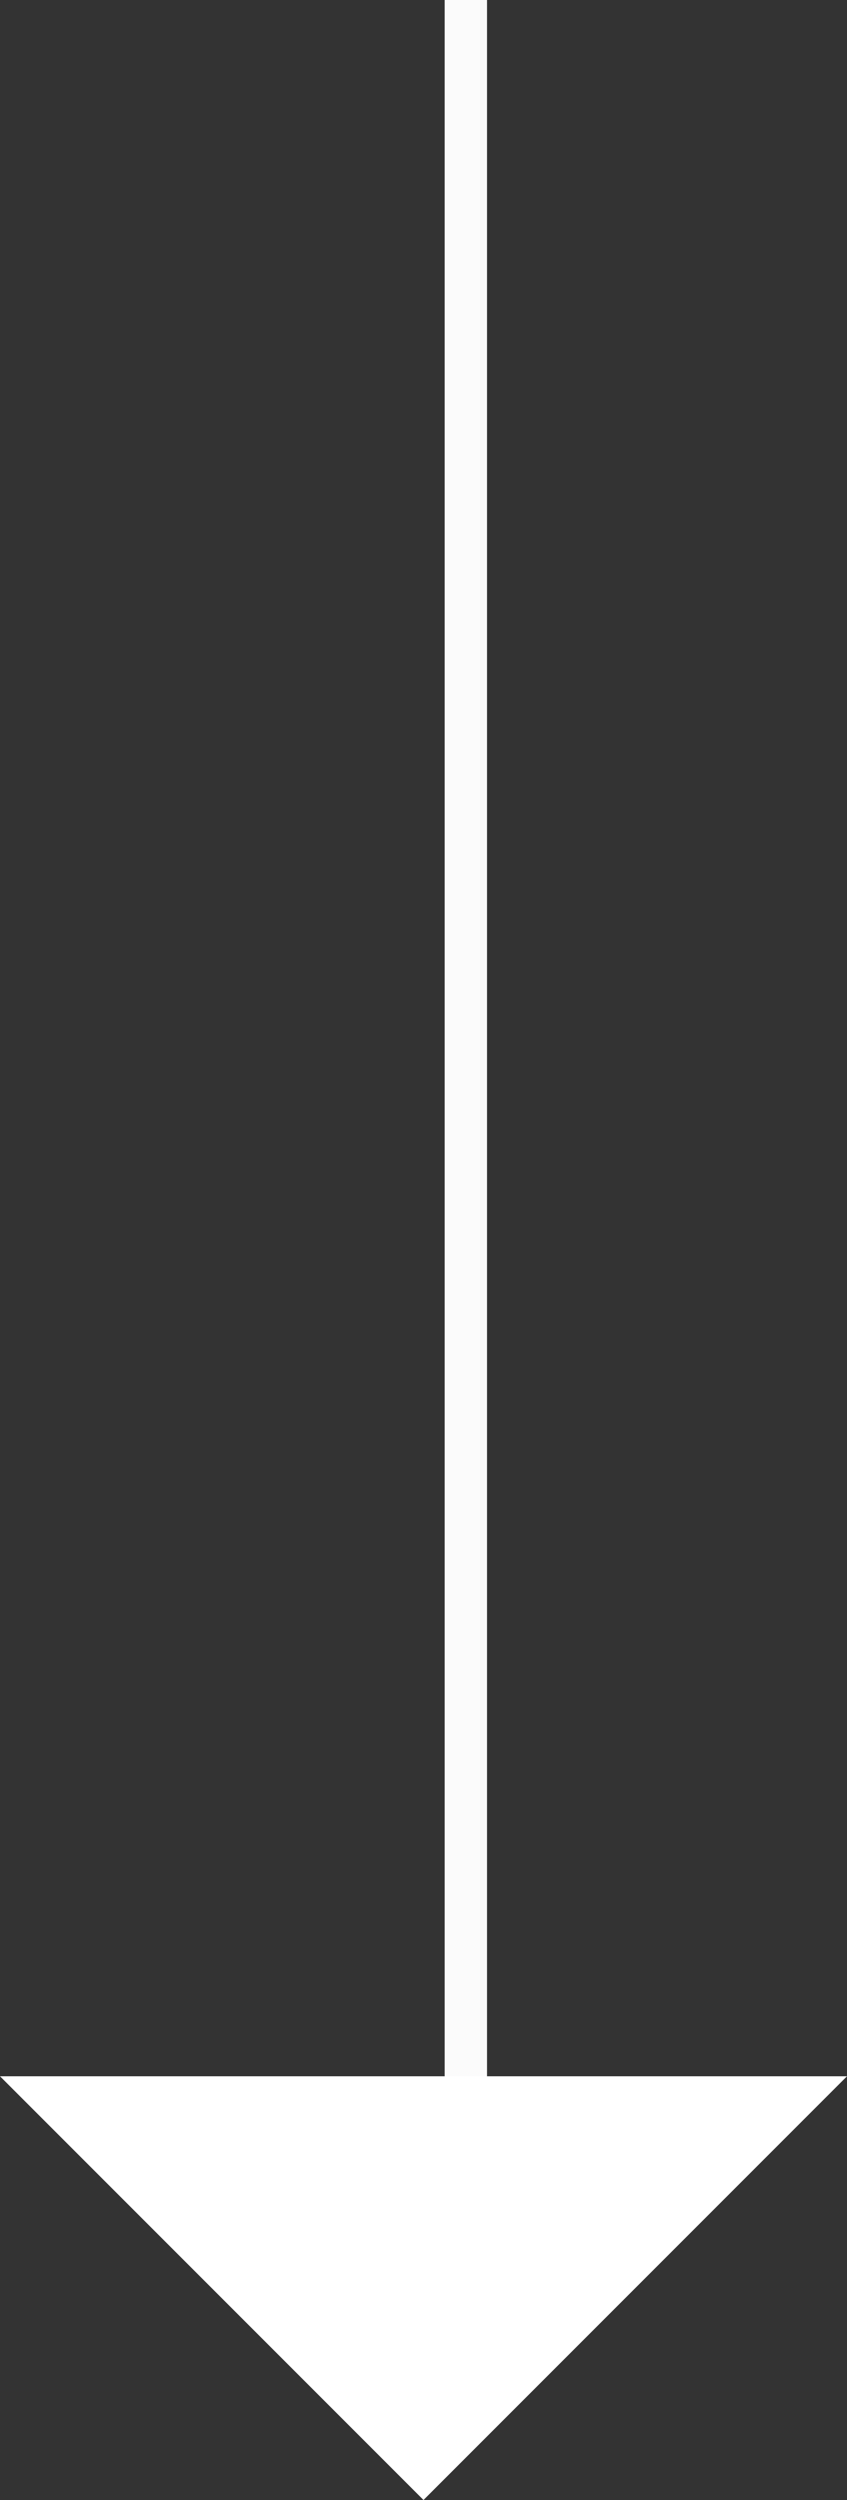
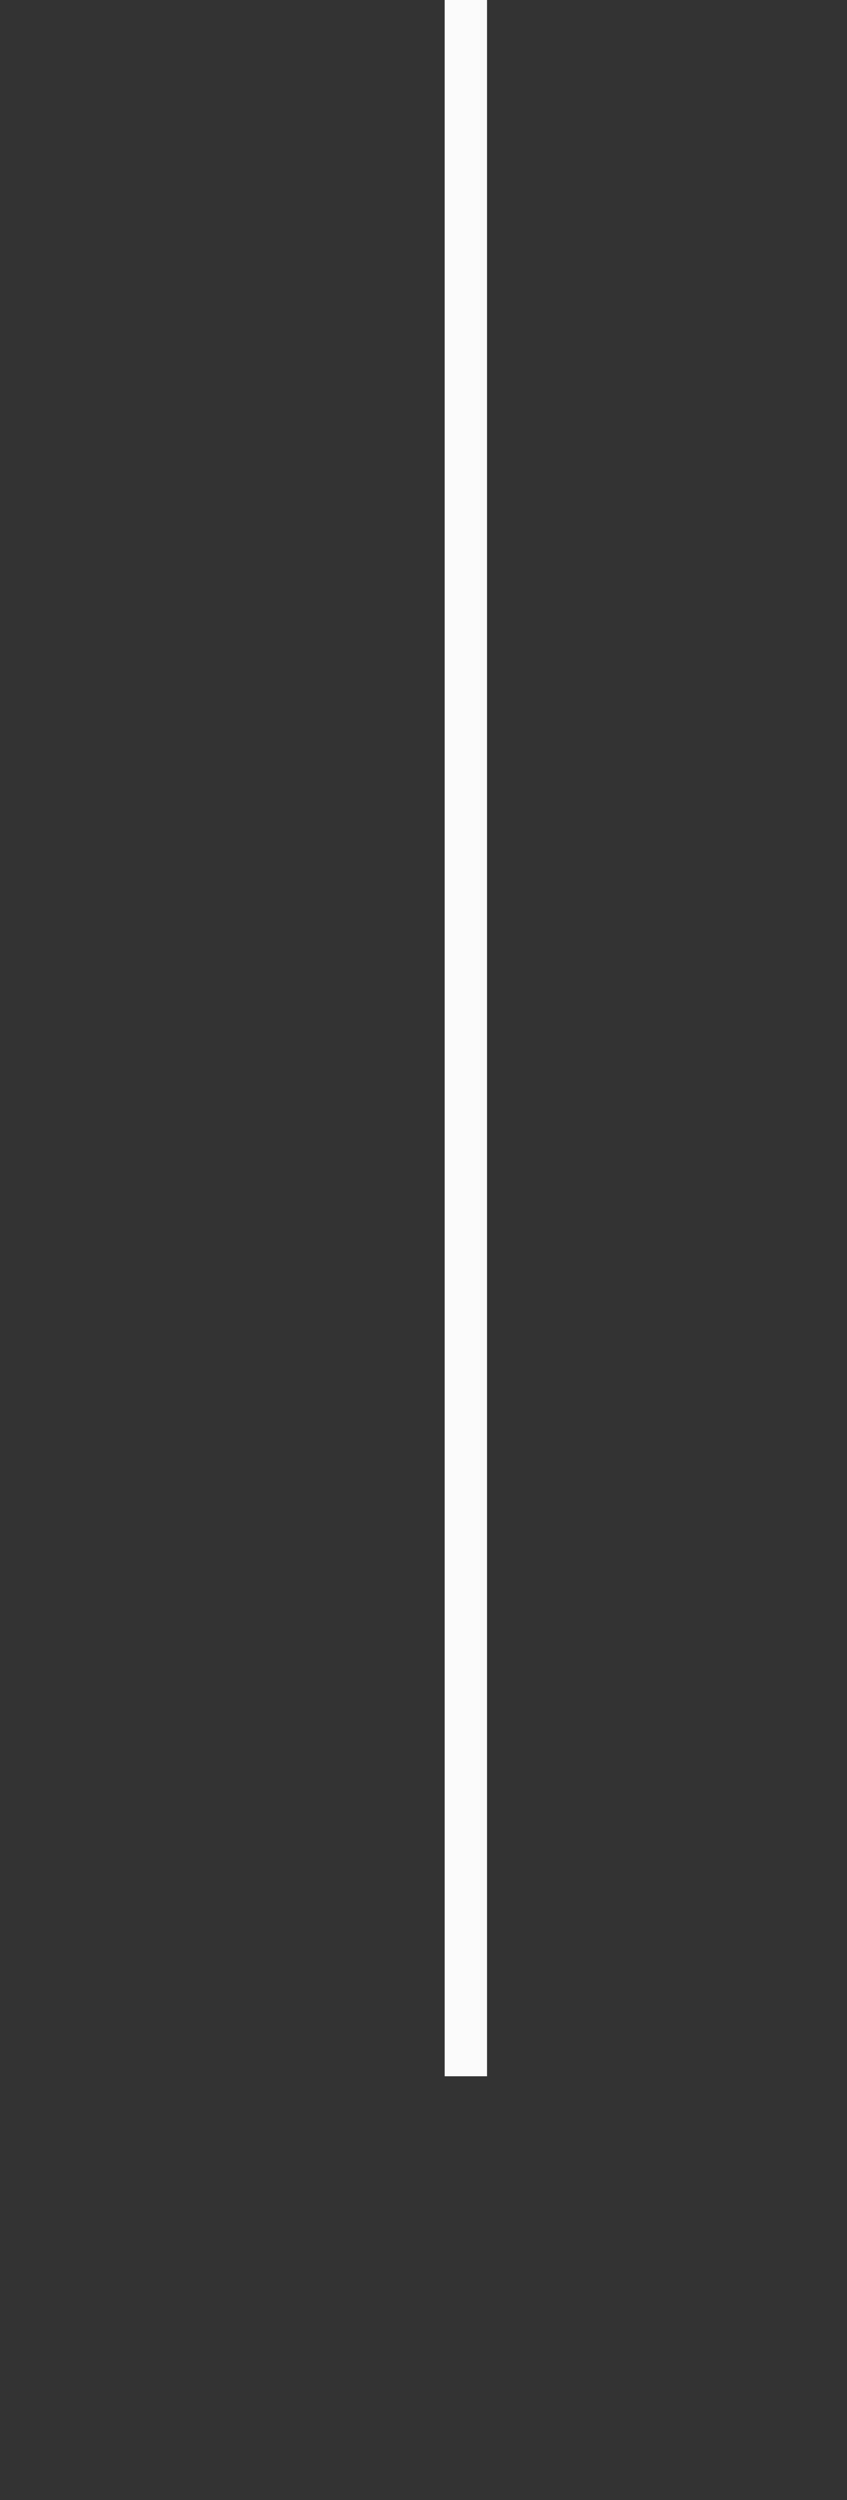
<svg xmlns="http://www.w3.org/2000/svg" width="10" height="29.5" viewBox="0 0 10 29.5">
  <rect x="0" y="0" width="10" height="29.5" fill="#333333" stroke="none" />
  <g id="Group_1359" data-name="Group 1359" transform="translate(-1209 -778.25)">
    <line id="Line_4" data-name="Line 4" x1="24.5" transform="translate(1214.5 778.25) rotate(90)" fill="none" stroke="#fbfbfb" stroke-width="0.5" />
-     <path id="Polygon_1" data-name="Polygon 1" d="M5,0l5,5H0Z" transform="translate(1219 807.75) rotate(180)" fill="#fff" />
  </g>
</svg>